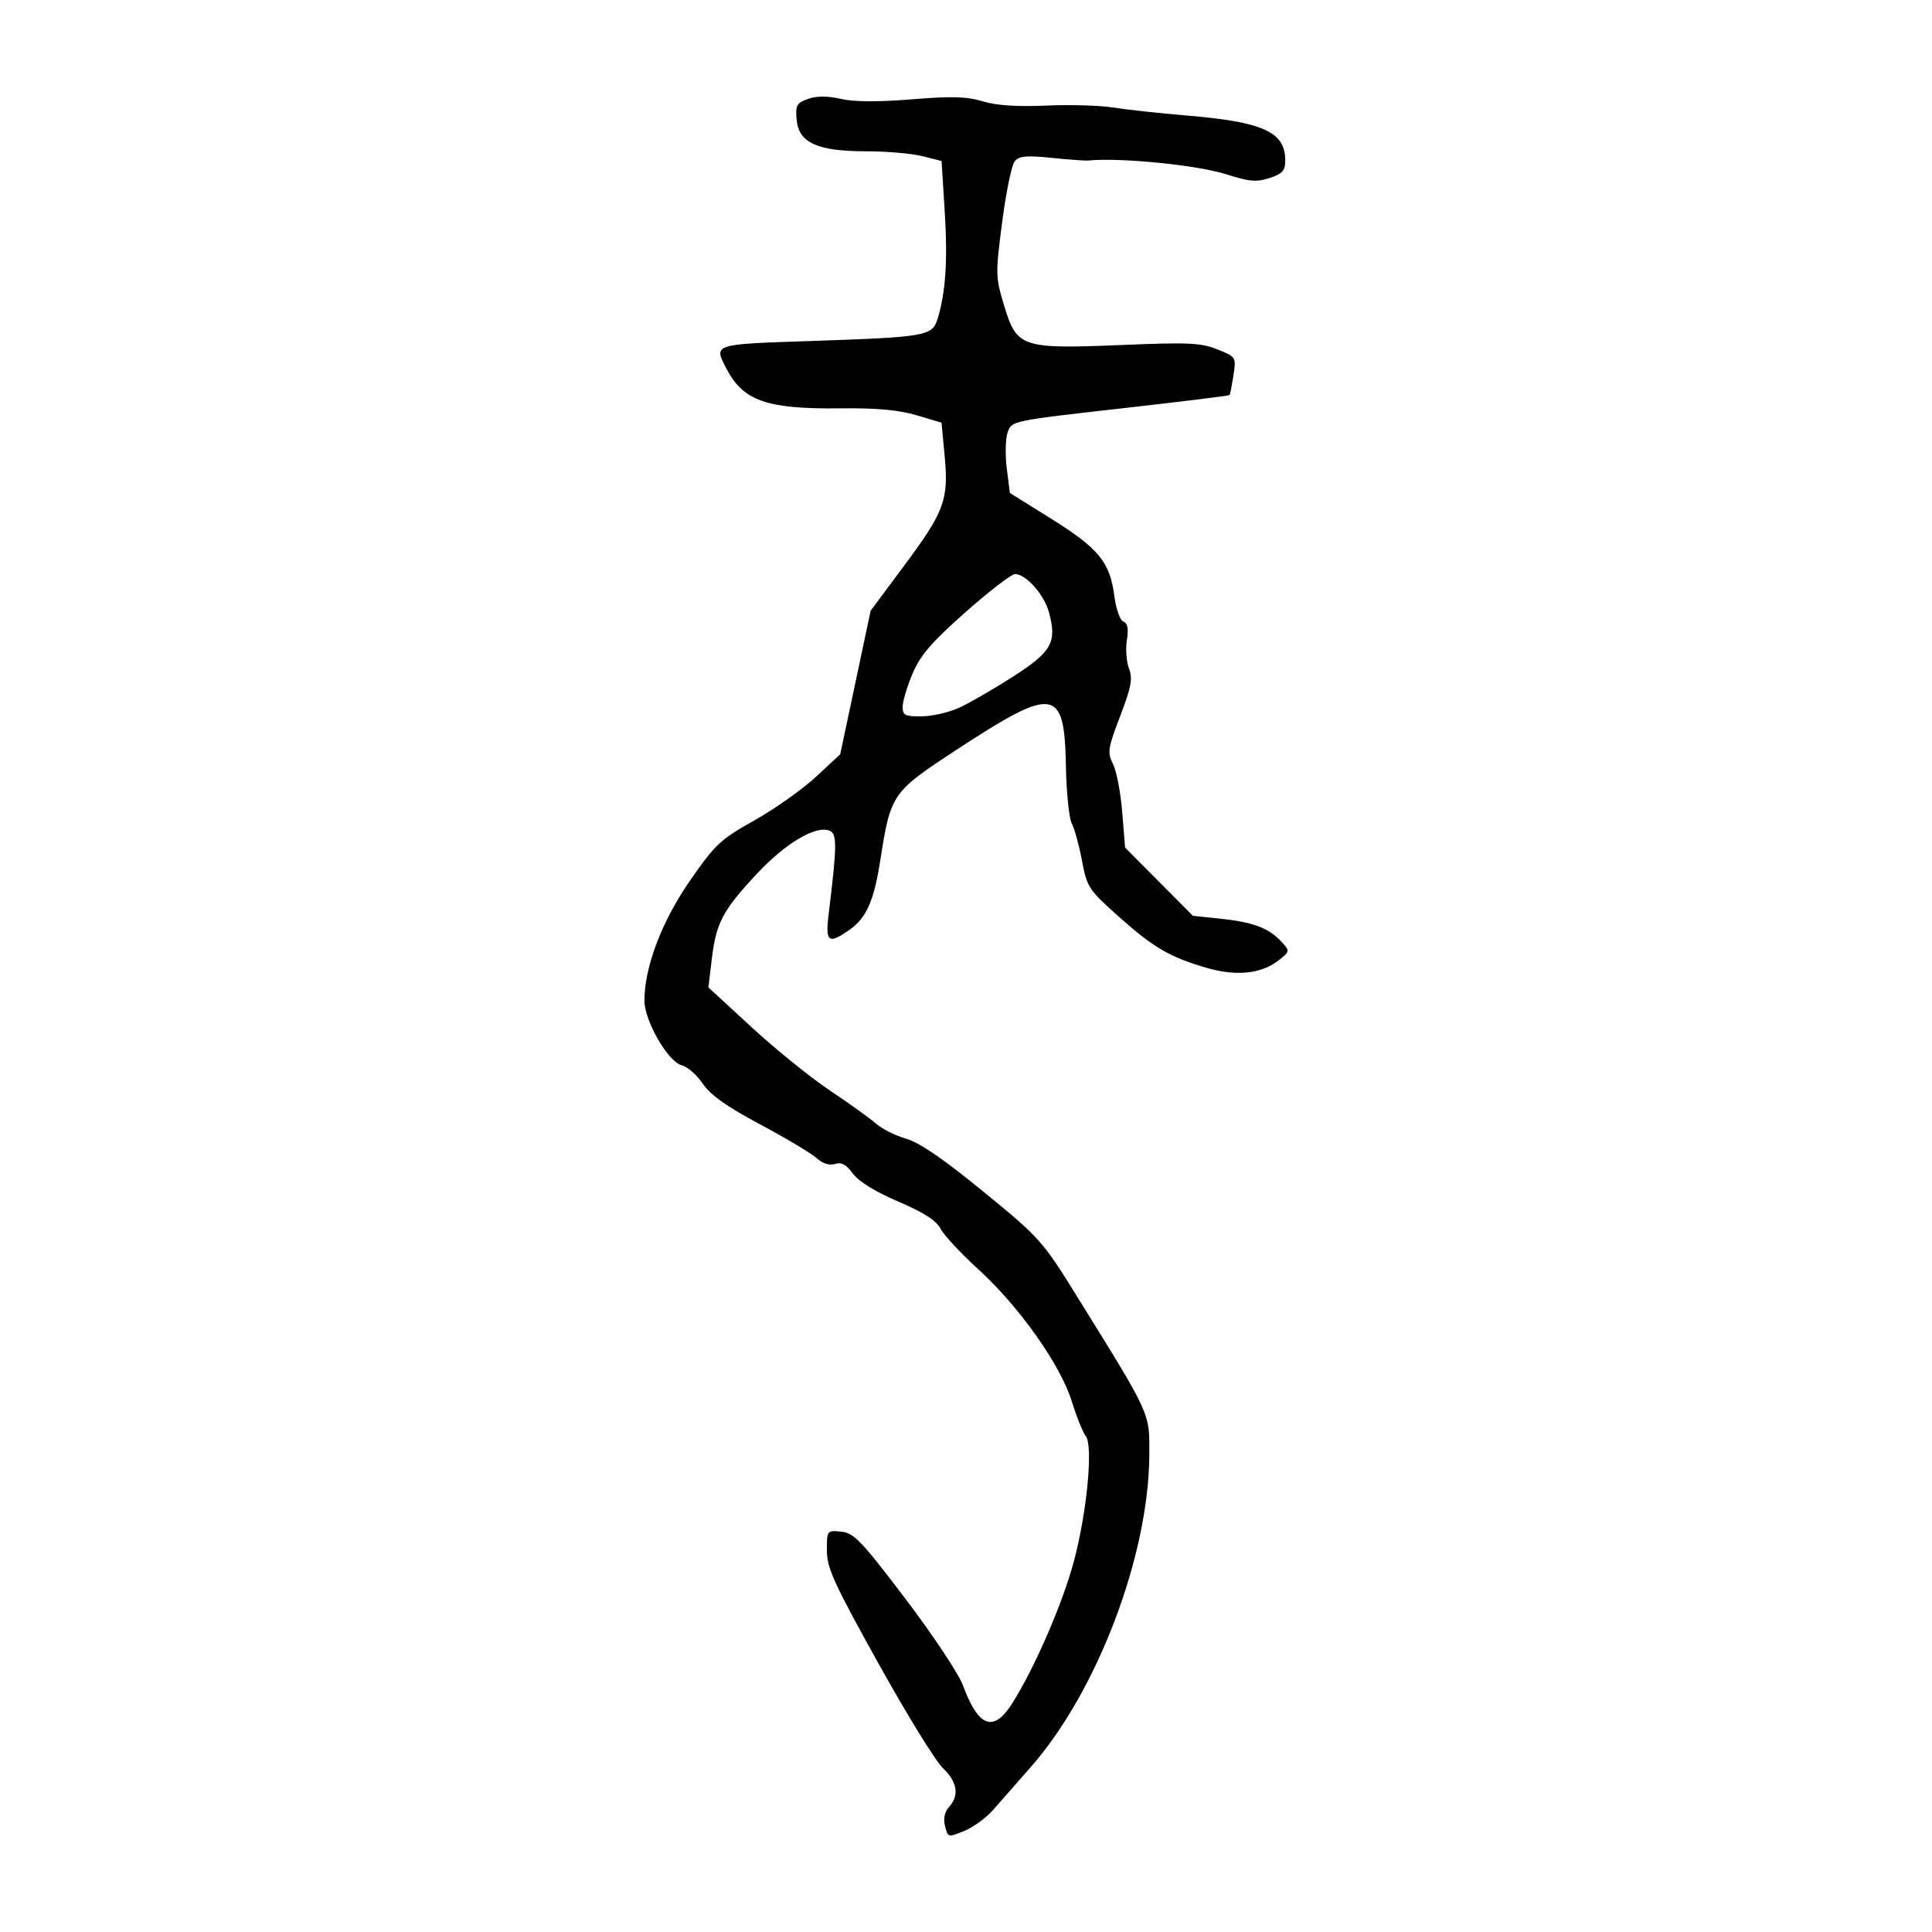
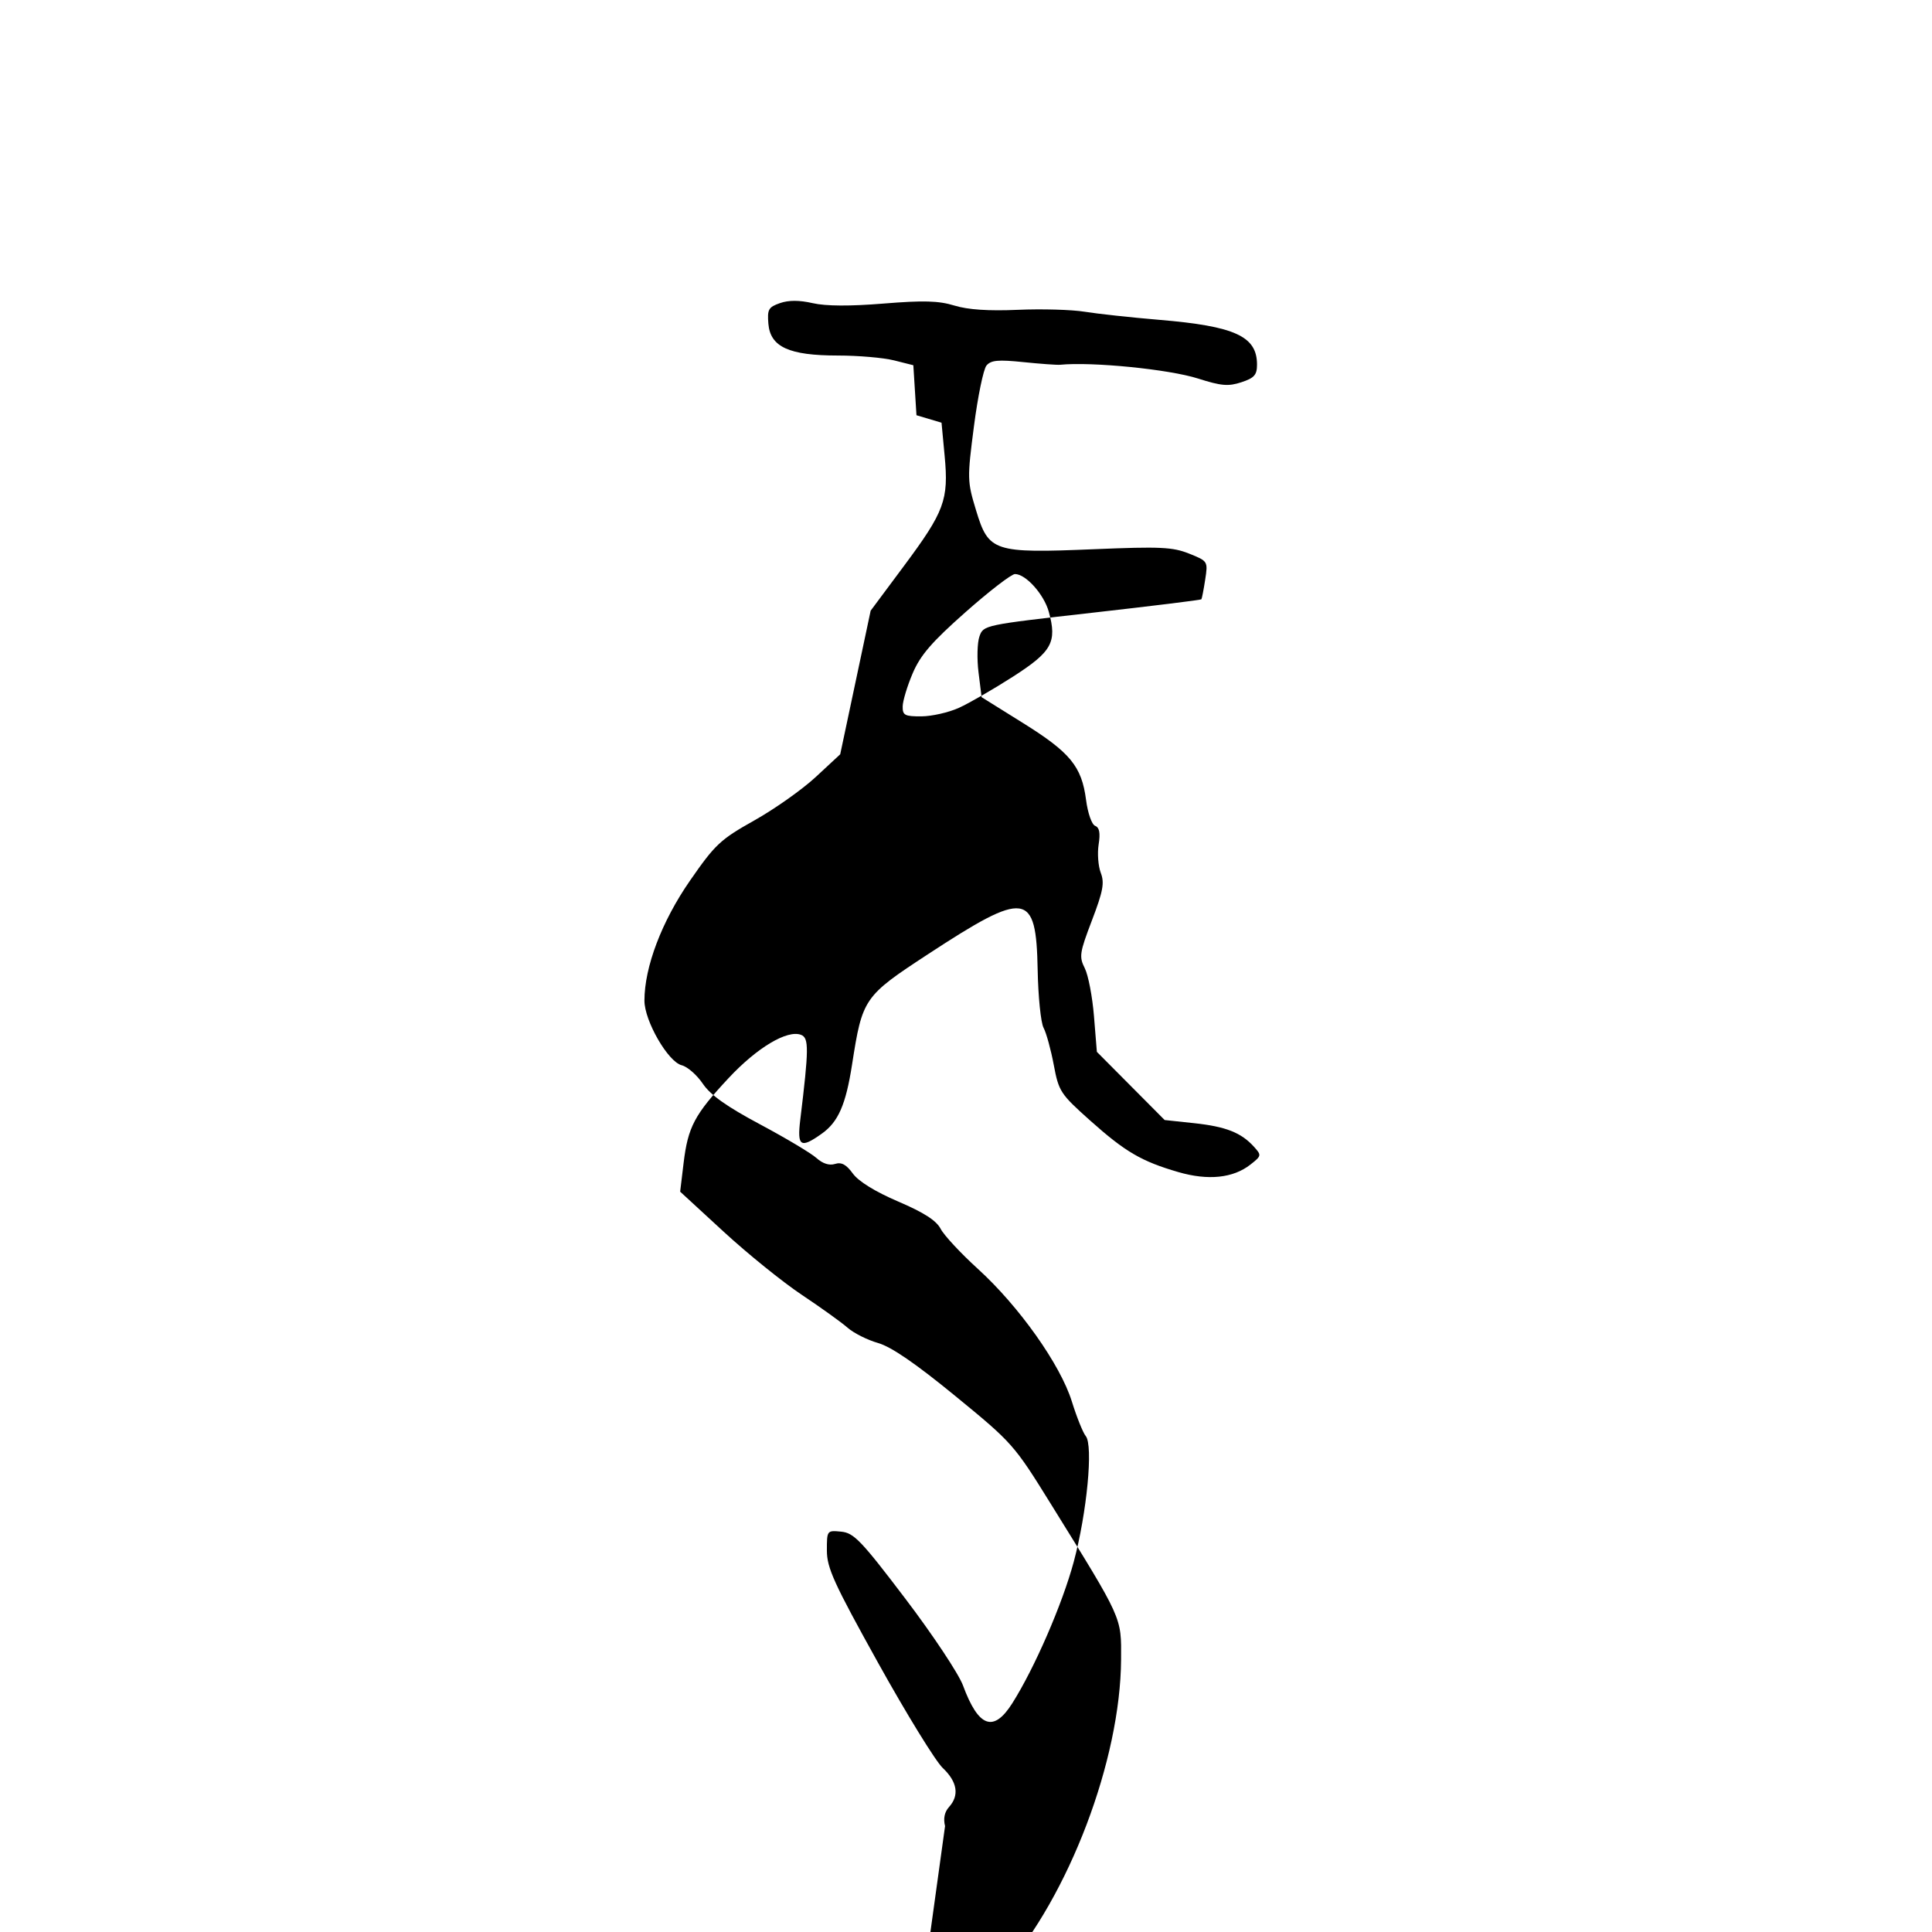
<svg xmlns="http://www.w3.org/2000/svg" viewBox="0 0 300 300" height="300" width="300" id="svg466" version="1.1">
  <defs id="defs470" />
-   <path id="path476" d="m 146.747,283.556 c -0.295,-1.174 -0.081,-2.195 0.621,-2.971 1.627,-1.798 1.288,-3.907 -0.974,-6.048 -1.124,-1.064 -5.633,-8.395 -10.02,-16.29 -6.895,-12.409 -7.976,-14.78 -7.976,-17.492 0,-3.117 0.014,-3.136 2.223,-2.921 1.97,0.192 3.104,1.377 9.963,10.41 4.257,5.606 8.284,11.67 8.95,13.475 2.404,6.516 4.745,7.361 7.654,2.763 3.461,-5.47 7.772,-15.393 9.543,-21.964 2.049,-7.604 3.049,-18.098 1.862,-19.529 -0.428,-0.516 -1.4,-2.935 -2.159,-5.376 -1.778,-5.714 -8.2,-14.776 -14.586,-20.581 -2.66,-2.418 -5.263,-5.216 -5.784,-6.219 -0.672,-1.293 -2.589,-2.526 -6.592,-4.241 -3.573,-1.531 -6.157,-3.125 -7.042,-4.345 -1.021,-1.408 -1.768,-1.809 -2.773,-1.49 -0.879,0.279 -1.915,-0.052 -2.871,-0.916 -0.823,-0.744 -4.761,-3.096 -8.752,-5.226 -5.205,-2.778 -7.722,-4.566 -8.907,-6.325 -0.908,-1.348 -2.381,-2.635 -3.273,-2.859 -2.121,-0.532 -5.786,-6.888 -5.786,-10.034 0,-5.22 2.687,-12.301 7.063,-18.616 3.915,-5.649 4.719,-6.402 10.004,-9.369 3.161,-1.774 7.454,-4.81 9.54,-6.747 l 3.793,-3.521 2.364,-11.149 2.364,-11.149 5.172,-6.949 c 6.292,-8.455 6.957,-10.251 6.318,-17.067 l -0.485,-5.174 -3.892,-1.159 c -2.769,-0.825 -6.183,-1.134 -11.838,-1.069 -11.424,0.129 -15.059,-1.143 -17.686,-6.193 -1.972,-3.79 -2.084,-3.752 12.677,-4.249 18.45,-0.621 19.304,-0.769 20.131,-3.474 1.26,-4.122 1.581,-9.009 1.099,-16.729 l -0.485,-7.763 -2.991,-0.753 c -1.645,-0.414 -5.574,-0.754 -8.731,-0.754 -7.58,-0.001 -10.487,-1.329 -10.787,-4.928 -0.186,-2.231 0.014,-2.589 1.796,-3.21 1.357,-0.473 3.005,-0.471 5.091,0.007 2.037,0.466 5.769,0.487 10.987,0.062 6.219,-0.506 8.565,-0.44 11.012,0.311 2.098,0.644 5.305,0.859 9.856,0.661 3.711,-0.162 8.375,-0.028 10.365,0.296 1.99,0.324 7.2,0.89 11.578,1.257 11.774,0.988 15.189,2.55 15.189,6.949 0,1.608 -0.417,2.081 -2.423,2.742 -2.027,0.669 -3.128,0.575 -6.737,-0.576 -4.496,-1.434 -16.439,-2.625 -21.417,-2.137 -0.475,0.047 -3.048,-0.14 -5.719,-0.414 -3.908,-0.401 -5.022,-0.297 -5.713,0.535 -0.472,0.569 -1.347,4.812 -1.945,9.43 -1.054,8.144 -1.044,8.536 0.333,13.069 1.95,6.421 2.704,6.668 18.324,6.02 10.281,-0.427 12.205,-0.338 14.756,0.685 2.92,1.17 2.931,1.188 2.495,4.039 -0.241,1.575 -0.508,2.95 -0.592,3.056 -0.085,0.106 -7.733,1.048 -16.997,2.093 -16.72,1.887 -16.847,1.913 -17.464,3.668 -0.342,0.972 -0.406,3.493 -0.142,5.603 l 0.479,3.836 6.43,4.012 c 7.343,4.582 9.107,6.73 9.785,11.922 0.273,2.085 0.889,3.843 1.418,4.046 0.659,0.253 0.819,1.105 0.539,2.878 -0.218,1.385 -0.07,3.371 0.329,4.412 0.6,1.565 0.362,2.846 -1.369,7.381 -1.923,5.036 -2.015,5.648 -1.113,7.435 0.54,1.071 1.184,4.431 1.429,7.466 l 0.447,5.518 5.263,5.294 5.263,5.294 4.579,0.489 c 4.912,0.525 7.304,1.466 9.281,3.65 1.205,1.332 1.189,1.418 -0.54,2.777 -2.678,2.106 -6.568,2.511 -11.198,1.165 -5.718,-1.662 -8.241,-3.137 -13.694,-8.006 -4.618,-4.124 -4.874,-4.514 -5.647,-8.636 -0.446,-2.374 -1.158,-4.967 -1.584,-5.763 -0.426,-0.795 -0.838,-4.852 -0.917,-9.015 -0.231,-12.167 -1.784,-12.387 -17.027,-2.411 -9.984,6.534 -10.188,6.83 -11.798,17.168 -0.967,6.207 -2.138,8.878 -4.688,10.693 -3.307,2.355 -3.855,2.005 -3.35,-2.143 1.344,-11.045 1.359,-12.722 0.12,-13.197 -2.135,-0.819 -6.83,1.983 -11.242,6.71 -5.314,5.693 -6.318,7.589 -6.995,13.21 l -0.533,4.431 6.754,6.217 c 3.715,3.42 9.177,7.832 12.137,9.806 2.961,1.974 6.16,4.272 7.11,5.106 0.95,0.835 3.074,1.901 4.719,2.369 2.053,0.584 5.82,3.167 12.009,8.235 8.863,7.257 9.118,7.545 14.803,16.713 11.257,18.156 10.971,17.522 10.934,24.185 -0.086,15.625 -8.084,36.681 -18.39,48.411 -2.151,2.448 -4.794,5.457 -5.874,6.687 -1.08,1.23 -3.098,2.698 -4.484,3.262 -2.49,1.013 -2.527,1.004 -2.97,-0.763 z m 2.162,-173.647 c 1.589,-0.721 5.36,-2.897 8.381,-4.835 6.062,-3.889 6.872,-5.352 5.57,-10.066 -0.751,-2.72 -3.57,-5.869 -5.254,-5.869 -0.547,0 -4,2.659 -7.673,5.909 -5.253,4.648 -7.005,6.676 -8.211,9.501 -0.843,1.976 -1.543,4.292 -1.555,5.147 -0.019,1.374 0.32,1.553 2.916,1.54 1.615,-0.009 4.237,-0.605 5.826,-1.327 z" style="fill:#000000;stroke-width:0.691" />
+   <path id="path476" d="m 146.747,283.556 c -0.295,-1.174 -0.081,-2.195 0.621,-2.971 1.627,-1.798 1.288,-3.907 -0.974,-6.048 -1.124,-1.064 -5.633,-8.395 -10.02,-16.29 -6.895,-12.409 -7.976,-14.78 -7.976,-17.492 0,-3.117 0.014,-3.136 2.223,-2.921 1.97,0.192 3.104,1.377 9.963,10.41 4.257,5.606 8.284,11.67 8.95,13.475 2.404,6.516 4.745,7.361 7.654,2.763 3.461,-5.47 7.772,-15.393 9.543,-21.964 2.049,-7.604 3.049,-18.098 1.862,-19.529 -0.428,-0.516 -1.4,-2.935 -2.159,-5.376 -1.778,-5.714 -8.2,-14.776 -14.586,-20.581 -2.66,-2.418 -5.263,-5.216 -5.784,-6.219 -0.672,-1.293 -2.589,-2.526 -6.592,-4.241 -3.573,-1.531 -6.157,-3.125 -7.042,-4.345 -1.021,-1.408 -1.768,-1.809 -2.773,-1.49 -0.879,0.279 -1.915,-0.052 -2.871,-0.916 -0.823,-0.744 -4.761,-3.096 -8.752,-5.226 -5.205,-2.778 -7.722,-4.566 -8.907,-6.325 -0.908,-1.348 -2.381,-2.635 -3.273,-2.859 -2.121,-0.532 -5.786,-6.888 -5.786,-10.034 0,-5.22 2.687,-12.301 7.063,-18.616 3.915,-5.649 4.719,-6.402 10.004,-9.369 3.161,-1.774 7.454,-4.81 9.54,-6.747 l 3.793,-3.521 2.364,-11.149 2.364,-11.149 5.172,-6.949 c 6.292,-8.455 6.957,-10.251 6.318,-17.067 l -0.485,-5.174 -3.892,-1.159 l -0.485,-7.763 -2.991,-0.753 c -1.645,-0.414 -5.574,-0.754 -8.731,-0.754 -7.58,-0.001 -10.487,-1.329 -10.787,-4.928 -0.186,-2.231 0.014,-2.589 1.796,-3.21 1.357,-0.473 3.005,-0.471 5.091,0.007 2.037,0.466 5.769,0.487 10.987,0.062 6.219,-0.506 8.565,-0.44 11.012,0.311 2.098,0.644 5.305,0.859 9.856,0.661 3.711,-0.162 8.375,-0.028 10.365,0.296 1.99,0.324 7.2,0.89 11.578,1.257 11.774,0.988 15.189,2.55 15.189,6.949 0,1.608 -0.417,2.081 -2.423,2.742 -2.027,0.669 -3.128,0.575 -6.737,-0.576 -4.496,-1.434 -16.439,-2.625 -21.417,-2.137 -0.475,0.047 -3.048,-0.14 -5.719,-0.414 -3.908,-0.401 -5.022,-0.297 -5.713,0.535 -0.472,0.569 -1.347,4.812 -1.945,9.43 -1.054,8.144 -1.044,8.536 0.333,13.069 1.95,6.421 2.704,6.668 18.324,6.02 10.281,-0.427 12.205,-0.338 14.756,0.685 2.92,1.17 2.931,1.188 2.495,4.039 -0.241,1.575 -0.508,2.95 -0.592,3.056 -0.085,0.106 -7.733,1.048 -16.997,2.093 -16.72,1.887 -16.847,1.913 -17.464,3.668 -0.342,0.972 -0.406,3.493 -0.142,5.603 l 0.479,3.836 6.43,4.012 c 7.343,4.582 9.107,6.73 9.785,11.922 0.273,2.085 0.889,3.843 1.418,4.046 0.659,0.253 0.819,1.105 0.539,2.878 -0.218,1.385 -0.07,3.371 0.329,4.412 0.6,1.565 0.362,2.846 -1.369,7.381 -1.923,5.036 -2.015,5.648 -1.113,7.435 0.54,1.071 1.184,4.431 1.429,7.466 l 0.447,5.518 5.263,5.294 5.263,5.294 4.579,0.489 c 4.912,0.525 7.304,1.466 9.281,3.65 1.205,1.332 1.189,1.418 -0.54,2.777 -2.678,2.106 -6.568,2.511 -11.198,1.165 -5.718,-1.662 -8.241,-3.137 -13.694,-8.006 -4.618,-4.124 -4.874,-4.514 -5.647,-8.636 -0.446,-2.374 -1.158,-4.967 -1.584,-5.763 -0.426,-0.795 -0.838,-4.852 -0.917,-9.015 -0.231,-12.167 -1.784,-12.387 -17.027,-2.411 -9.984,6.534 -10.188,6.83 -11.798,17.168 -0.967,6.207 -2.138,8.878 -4.688,10.693 -3.307,2.355 -3.855,2.005 -3.35,-2.143 1.344,-11.045 1.359,-12.722 0.12,-13.197 -2.135,-0.819 -6.83,1.983 -11.242,6.71 -5.314,5.693 -6.318,7.589 -6.995,13.21 l -0.533,4.431 6.754,6.217 c 3.715,3.42 9.177,7.832 12.137,9.806 2.961,1.974 6.16,4.272 7.11,5.106 0.95,0.835 3.074,1.901 4.719,2.369 2.053,0.584 5.82,3.167 12.009,8.235 8.863,7.257 9.118,7.545 14.803,16.713 11.257,18.156 10.971,17.522 10.934,24.185 -0.086,15.625 -8.084,36.681 -18.39,48.411 -2.151,2.448 -4.794,5.457 -5.874,6.687 -1.08,1.23 -3.098,2.698 -4.484,3.262 -2.49,1.013 -2.527,1.004 -2.97,-0.763 z m 2.162,-173.647 c 1.589,-0.721 5.36,-2.897 8.381,-4.835 6.062,-3.889 6.872,-5.352 5.57,-10.066 -0.751,-2.72 -3.57,-5.869 -5.254,-5.869 -0.547,0 -4,2.659 -7.673,5.909 -5.253,4.648 -7.005,6.676 -8.211,9.501 -0.843,1.976 -1.543,4.292 -1.555,5.147 -0.019,1.374 0.32,1.553 2.916,1.54 1.615,-0.009 4.237,-0.605 5.826,-1.327 z" style="fill:#000000;stroke-width:0.691" />
</svg>